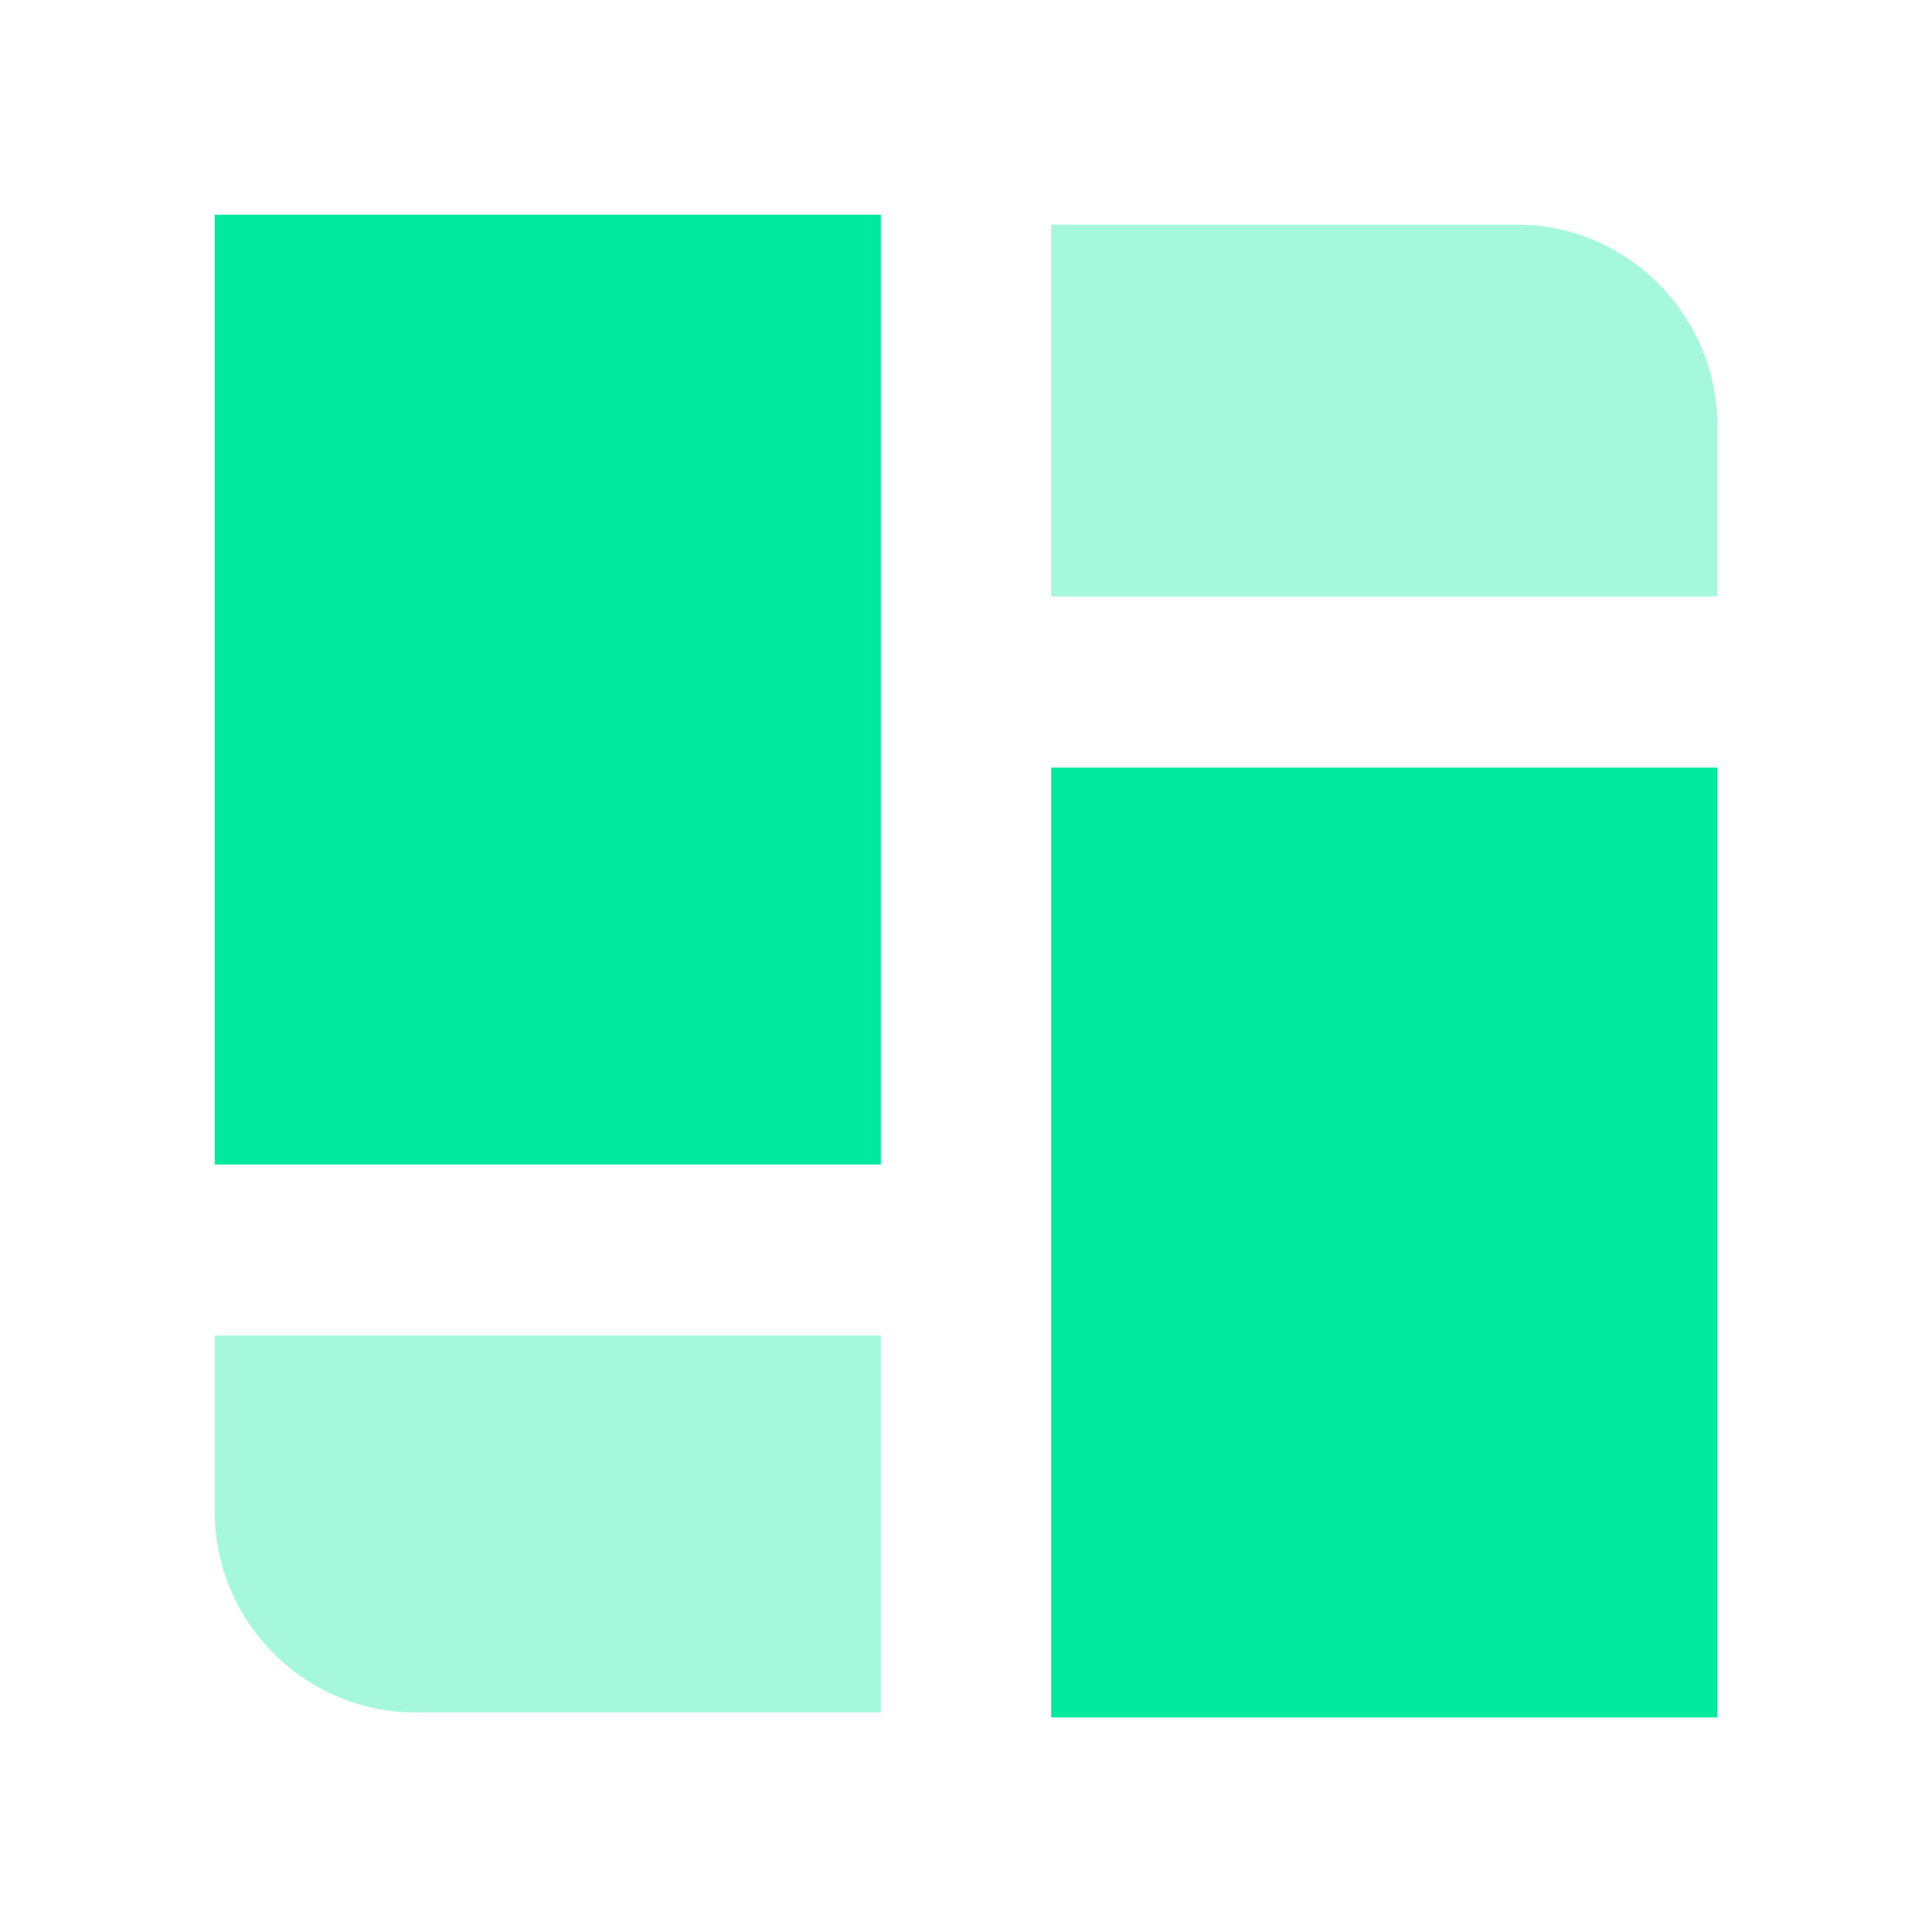
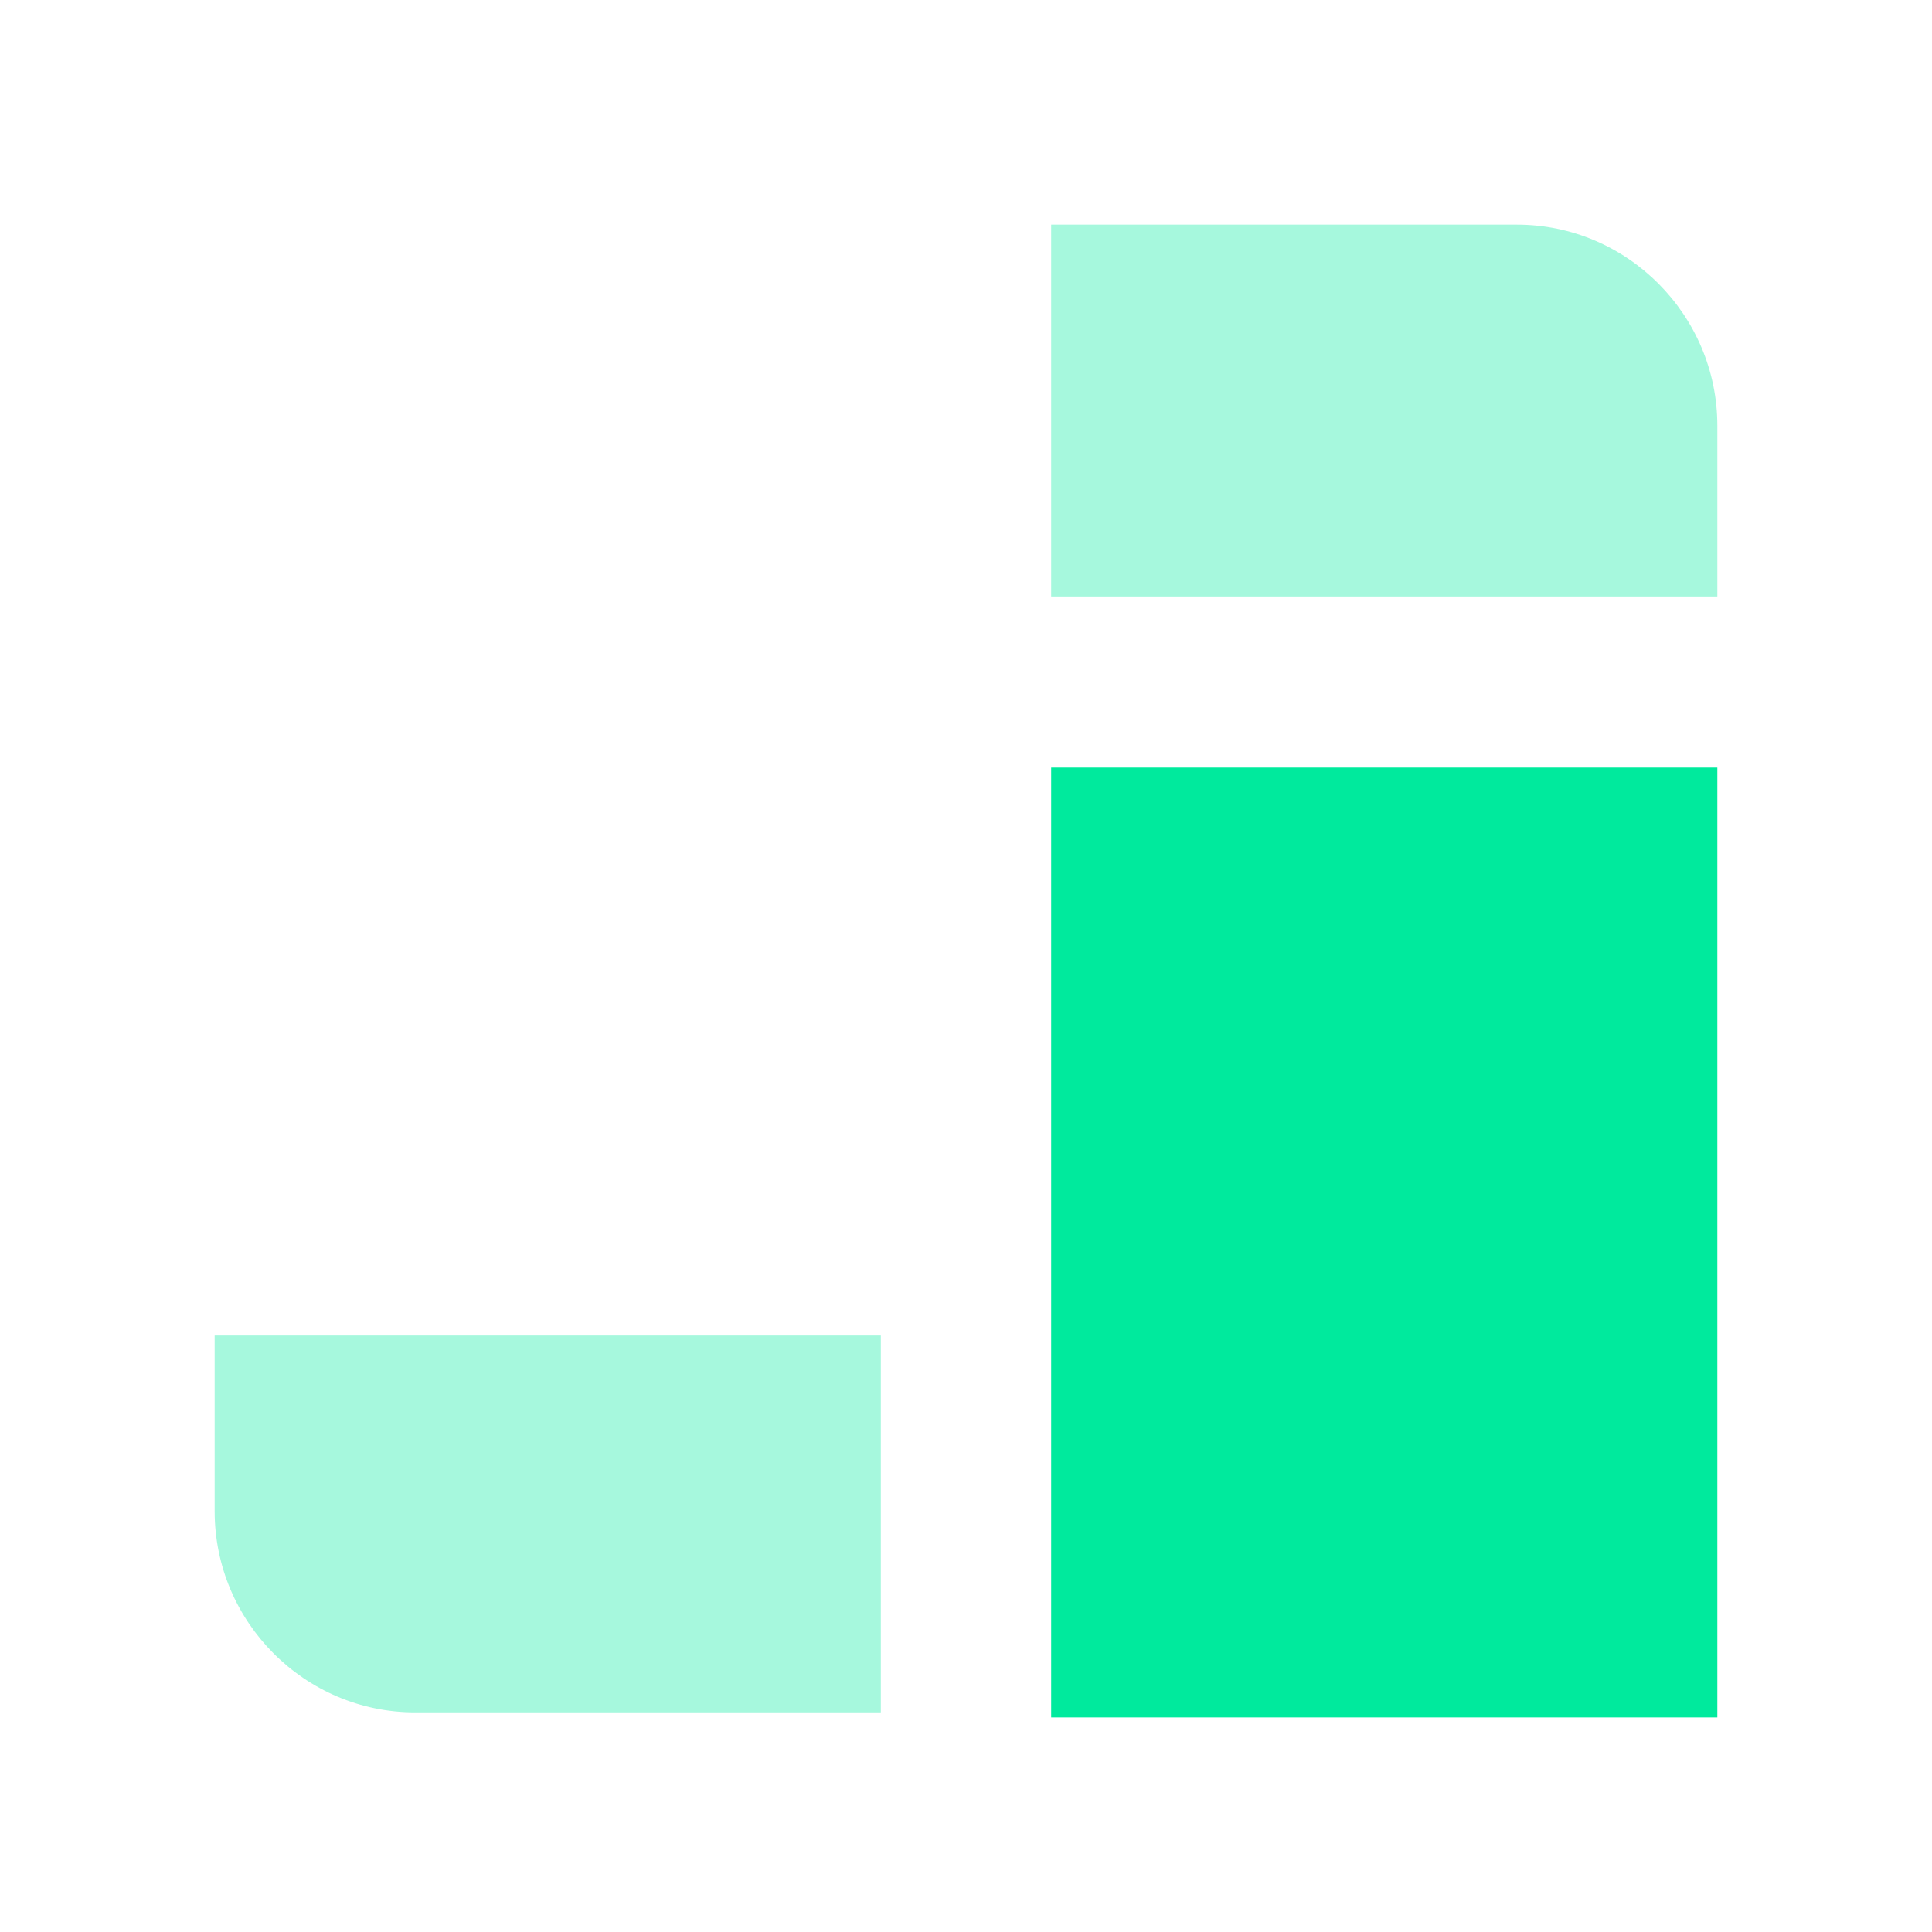
<svg xmlns="http://www.w3.org/2000/svg" width="36" height="36" viewBox="0 0 36 36" fill="none">
  <path d="M7.733 31.908H16.413V24.885H4V28.162C4 30.223 5.68 31.908 7.733 31.908Z" fill="#A6F8DD" />
  <path d="M19.587 4.186V11.115H32V7.931C32 5.871 30.32 4.186 28.267 4.186H19.587Z" fill="#A6F8DD" />
-   <path d="M4 4V16.455V20.294V21.699H5.4H7.08H16.413V4H4Z" fill="#00EA9D" />
  <path d="M30.6 14.303H29.667H19.587V32.002H32V16.644V15.707V14.303H30.6Z" fill="#00EA9D" />
</svg>